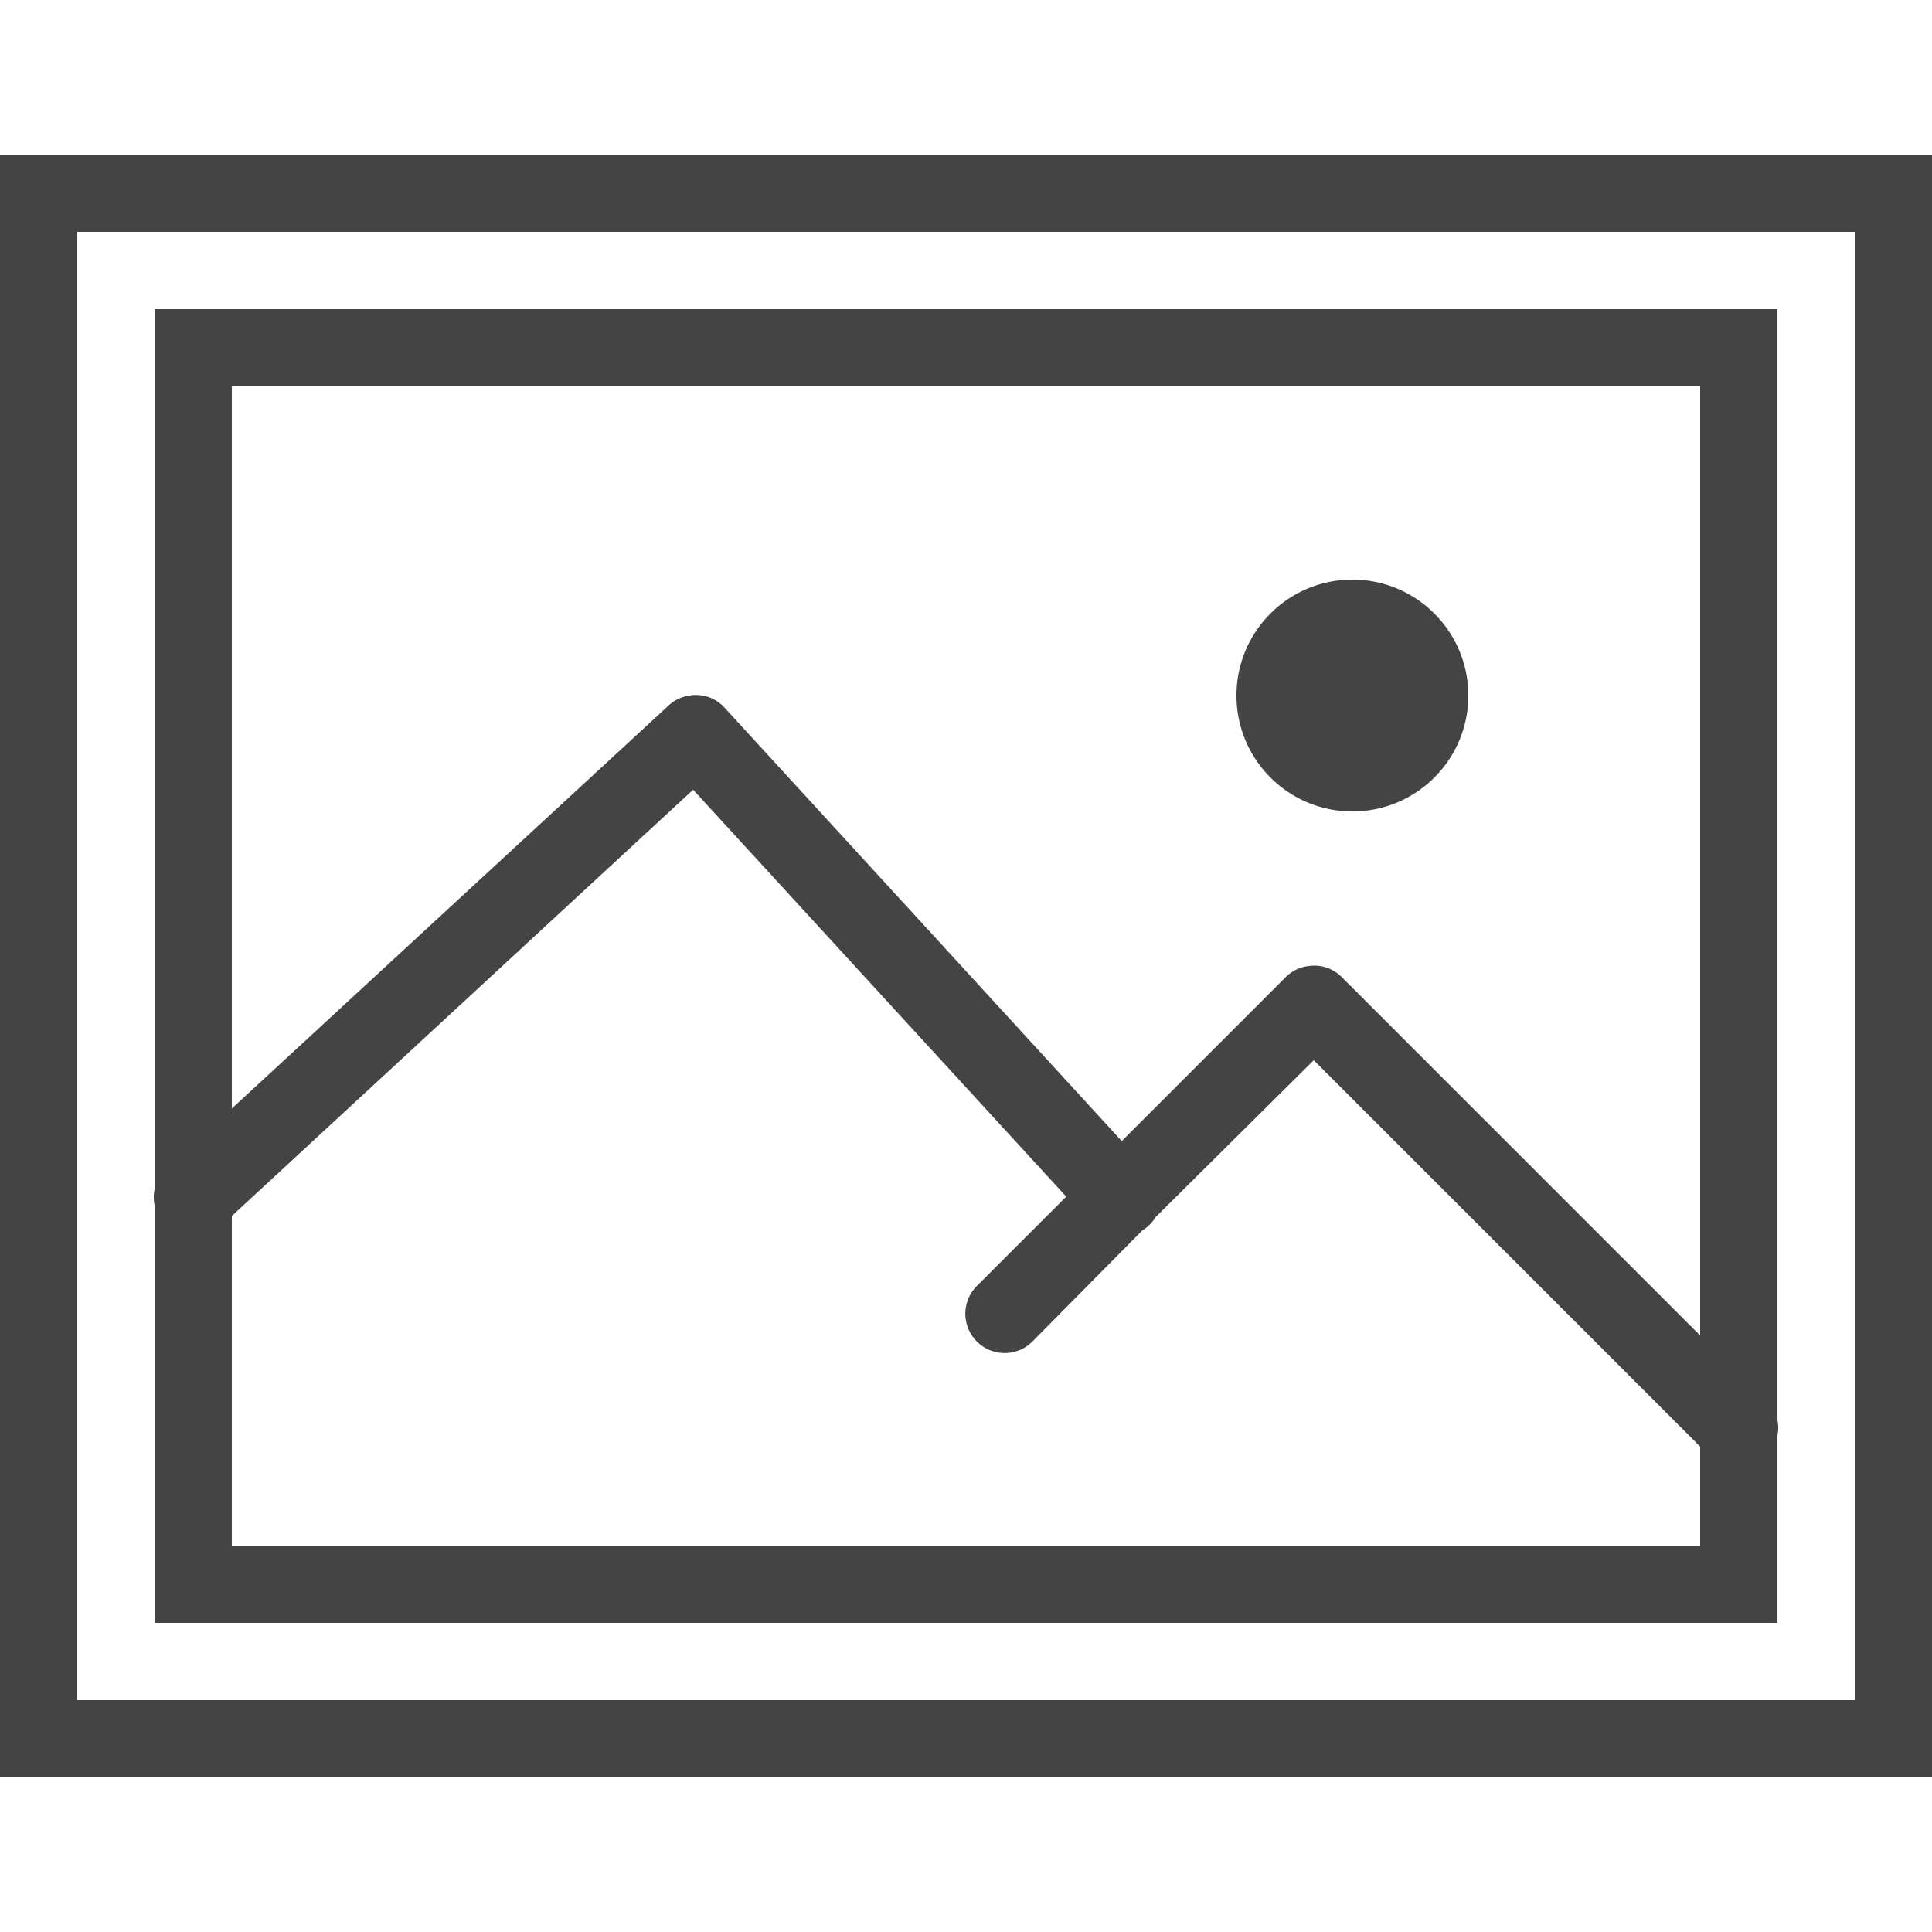
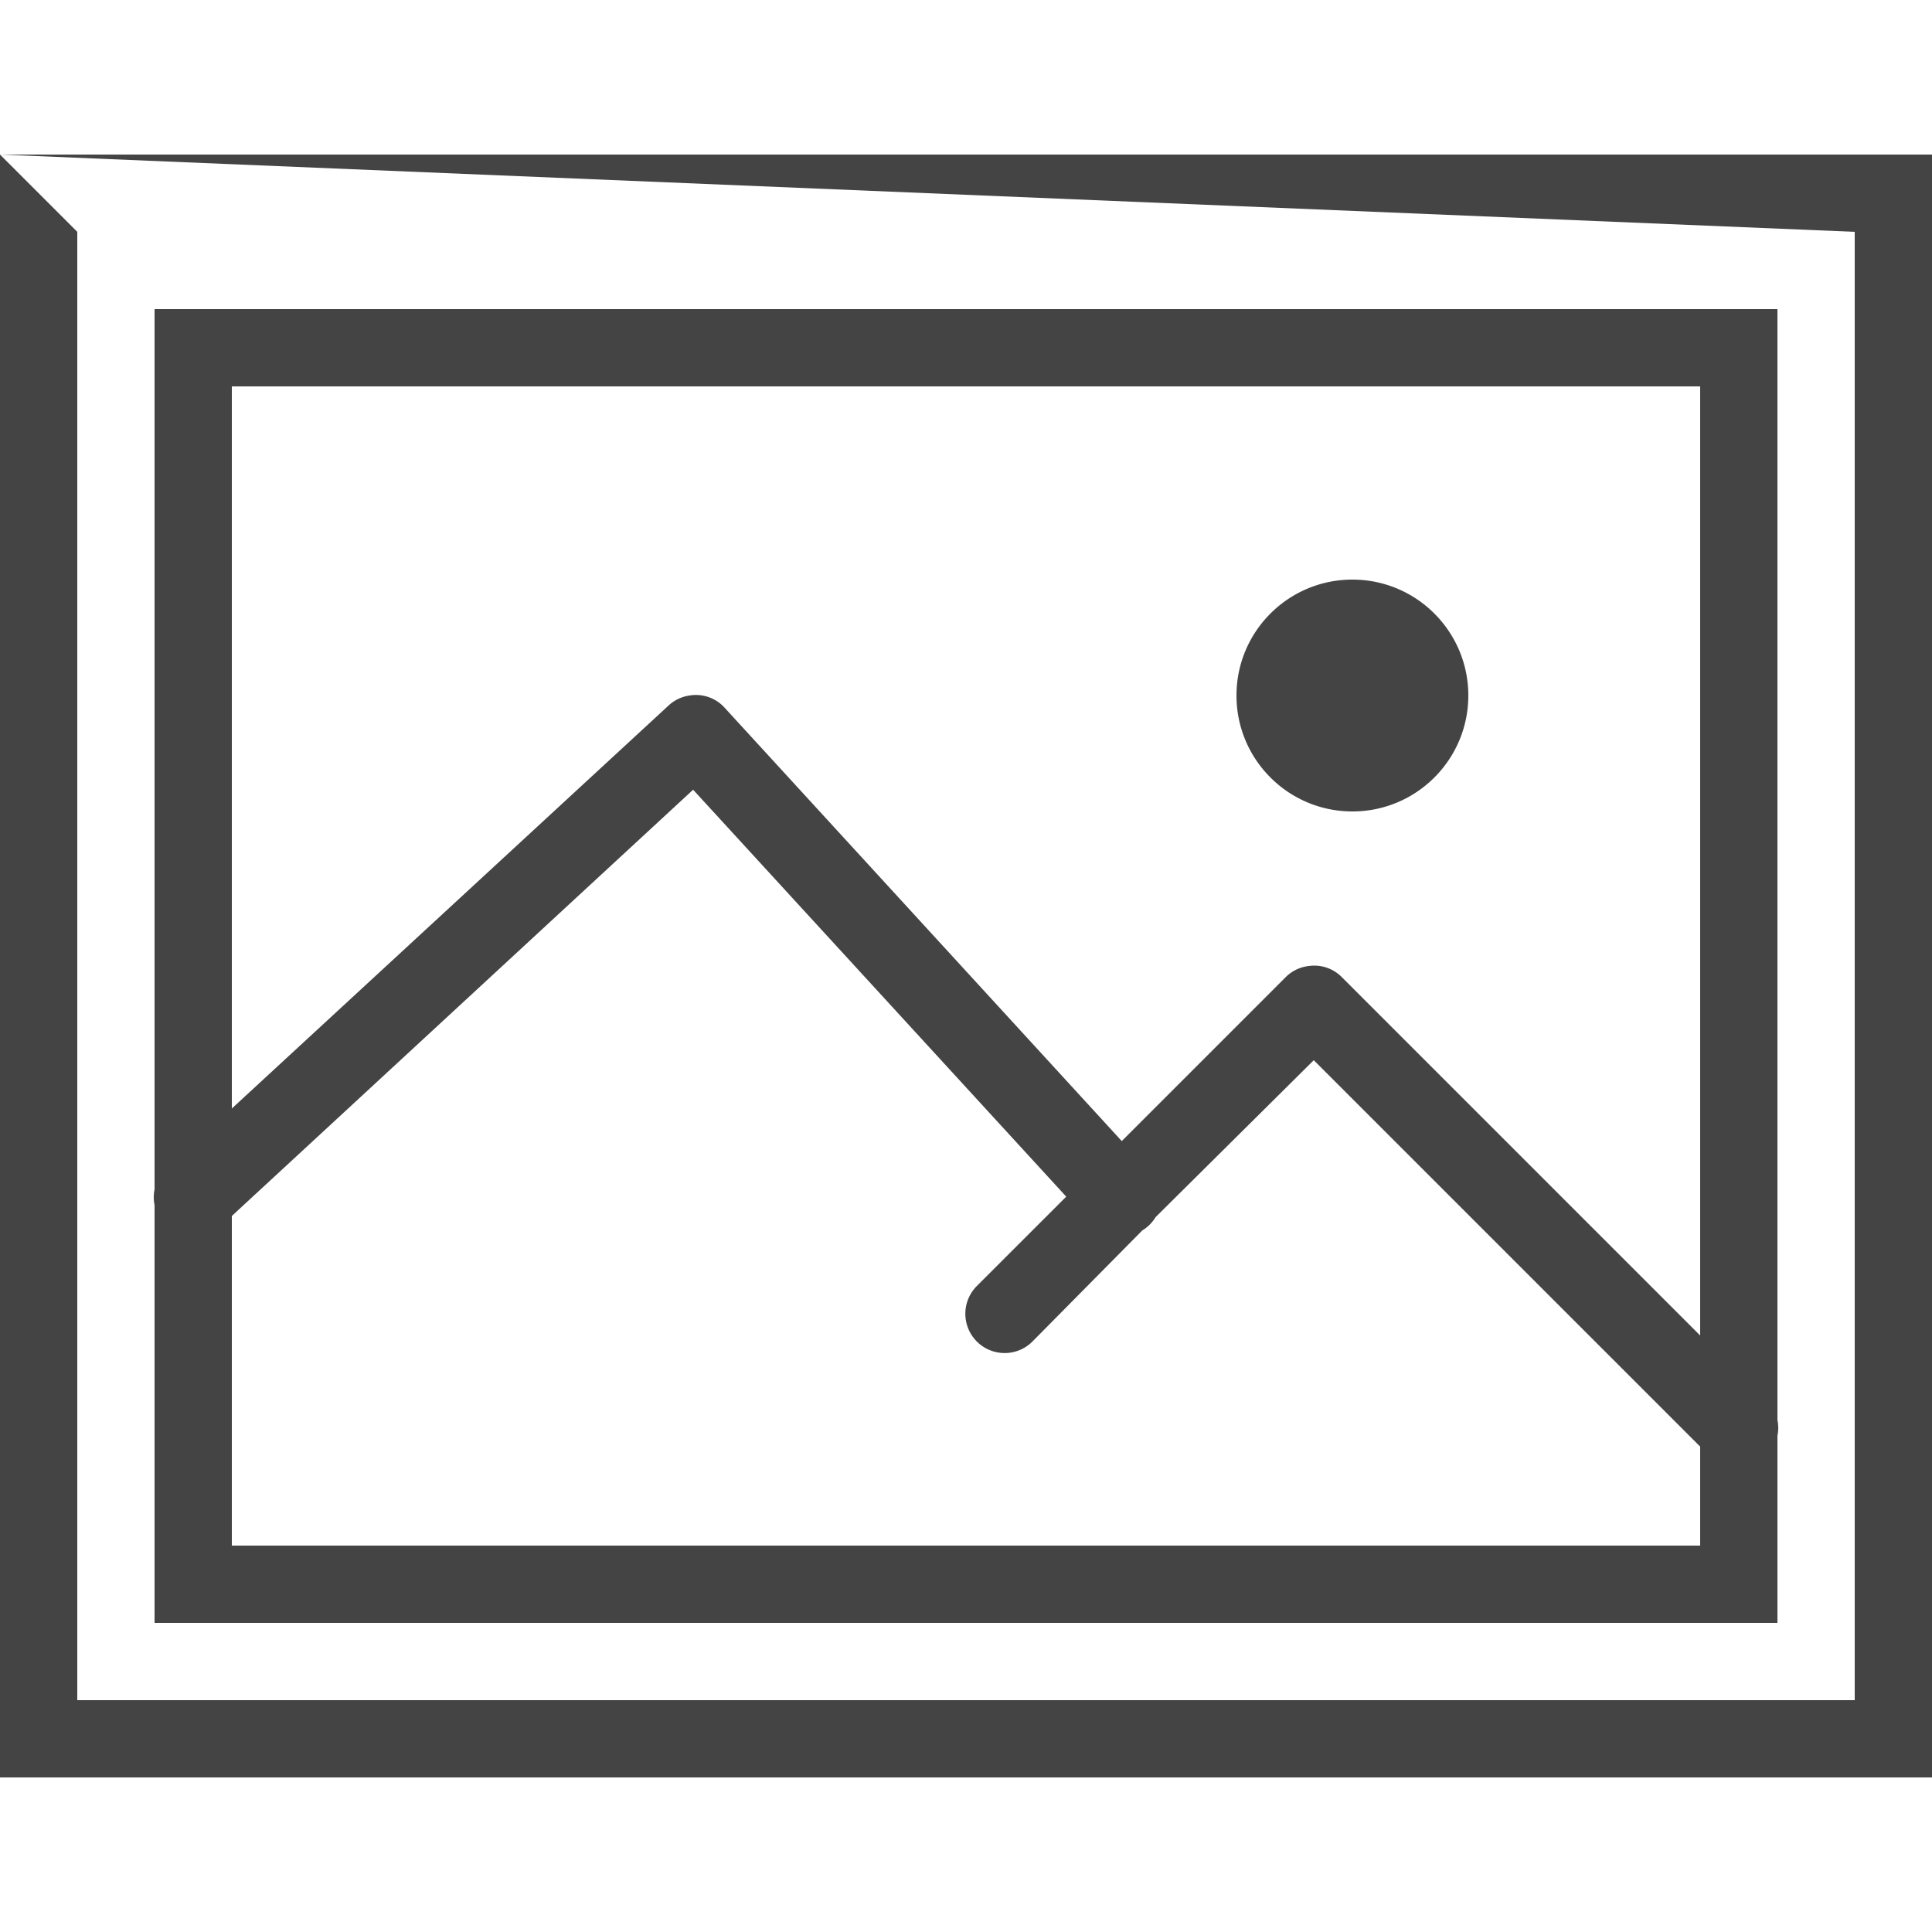
<svg xmlns="http://www.w3.org/2000/svg" width="100" height="100" viewBox="0 0 50 50" style="fill: #444444;">
-   <path style="text-indent:0;text-align:start;line-height:normal;text-transform:none;block-progression:tb;-inkscape-font-specification:Bitstream Vera Sans" d="M 0 4 L 0 5 L 0 45 L 0 46 L 1 46 L 49 46 L 50 46 L 50 45 L 50 5 L 50 4 L 49 4 L 1 4 L 0 4 z M 2 6 L 48 6 L 48 44 L 2 44 L 2 6 z M 4 8 L 4 9 L 4 30.781 A 1.017 1.017 0 0 0 4 31.188 L 4 41 L 4 42 L 5 42 L 45 42 L 46 42 L 46 41 L 46 37.156 A 1.016 1.016 0 0 0 46 36.75 L 46 9 L 46 8 L 45 8 L 5 8 L 4 8 z M 6 10 L 44 10 L 44 34.562 L 34.719 25.281 A 1 1 0 0 0 33.875 25 A 1 1 0 0 0 33.281 25.281 L 29.031 29.531 L 18.75 18.312 A 1 1 0 0 0 17.844 18 A 1 1 0 0 0 17.312 18.25 L 6 28.688 L 6 10 z M 35 15 C 33.343 15 32 16.343 32 18 C 32 19.657 33.343 21 35 21 C 36.657 21 38 19.657 38 18 C 38 16.343 36.657 15 35 15 z M 17.938 20.438 L 27.594 30.969 L 25.281 33.281 A 1.016 1.016 0 1 0 26.719 34.719 L 29.562 31.844 A 1.017 1.017 0 0 0 29.906 31.5 L 34 27.438 L 44 37.438 L 44 40 L 6 40 L 6 31.469 L 17.938 20.438 z" color="#000" overflow="visible" enable-background="accumulate" font-family="Bitstream Vera Sans" />
+   <path style="text-indent:0;text-align:start;line-height:normal;text-transform:none;block-progression:tb;-inkscape-font-specification:Bitstream Vera Sans" d="M 0 4 L 0 5 L 0 45 L 0 46 L 1 46 L 49 46 L 50 46 L 50 45 L 50 5 L 50 4 L 49 4 L 1 4 L 0 4 z L 48 6 L 48 44 L 2 44 L 2 6 z M 4 8 L 4 9 L 4 30.781 A 1.017 1.017 0 0 0 4 31.188 L 4 41 L 4 42 L 5 42 L 45 42 L 46 42 L 46 41 L 46 37.156 A 1.016 1.016 0 0 0 46 36.75 L 46 9 L 46 8 L 45 8 L 5 8 L 4 8 z M 6 10 L 44 10 L 44 34.562 L 34.719 25.281 A 1 1 0 0 0 33.875 25 A 1 1 0 0 0 33.281 25.281 L 29.031 29.531 L 18.75 18.312 A 1 1 0 0 0 17.844 18 A 1 1 0 0 0 17.312 18.25 L 6 28.688 L 6 10 z M 35 15 C 33.343 15 32 16.343 32 18 C 32 19.657 33.343 21 35 21 C 36.657 21 38 19.657 38 18 C 38 16.343 36.657 15 35 15 z M 17.938 20.438 L 27.594 30.969 L 25.281 33.281 A 1.016 1.016 0 1 0 26.719 34.719 L 29.562 31.844 A 1.017 1.017 0 0 0 29.906 31.5 L 34 27.438 L 44 37.438 L 44 40 L 6 40 L 6 31.469 L 17.938 20.438 z" color="#000" overflow="visible" enable-background="accumulate" font-family="Bitstream Vera Sans" />
</svg>